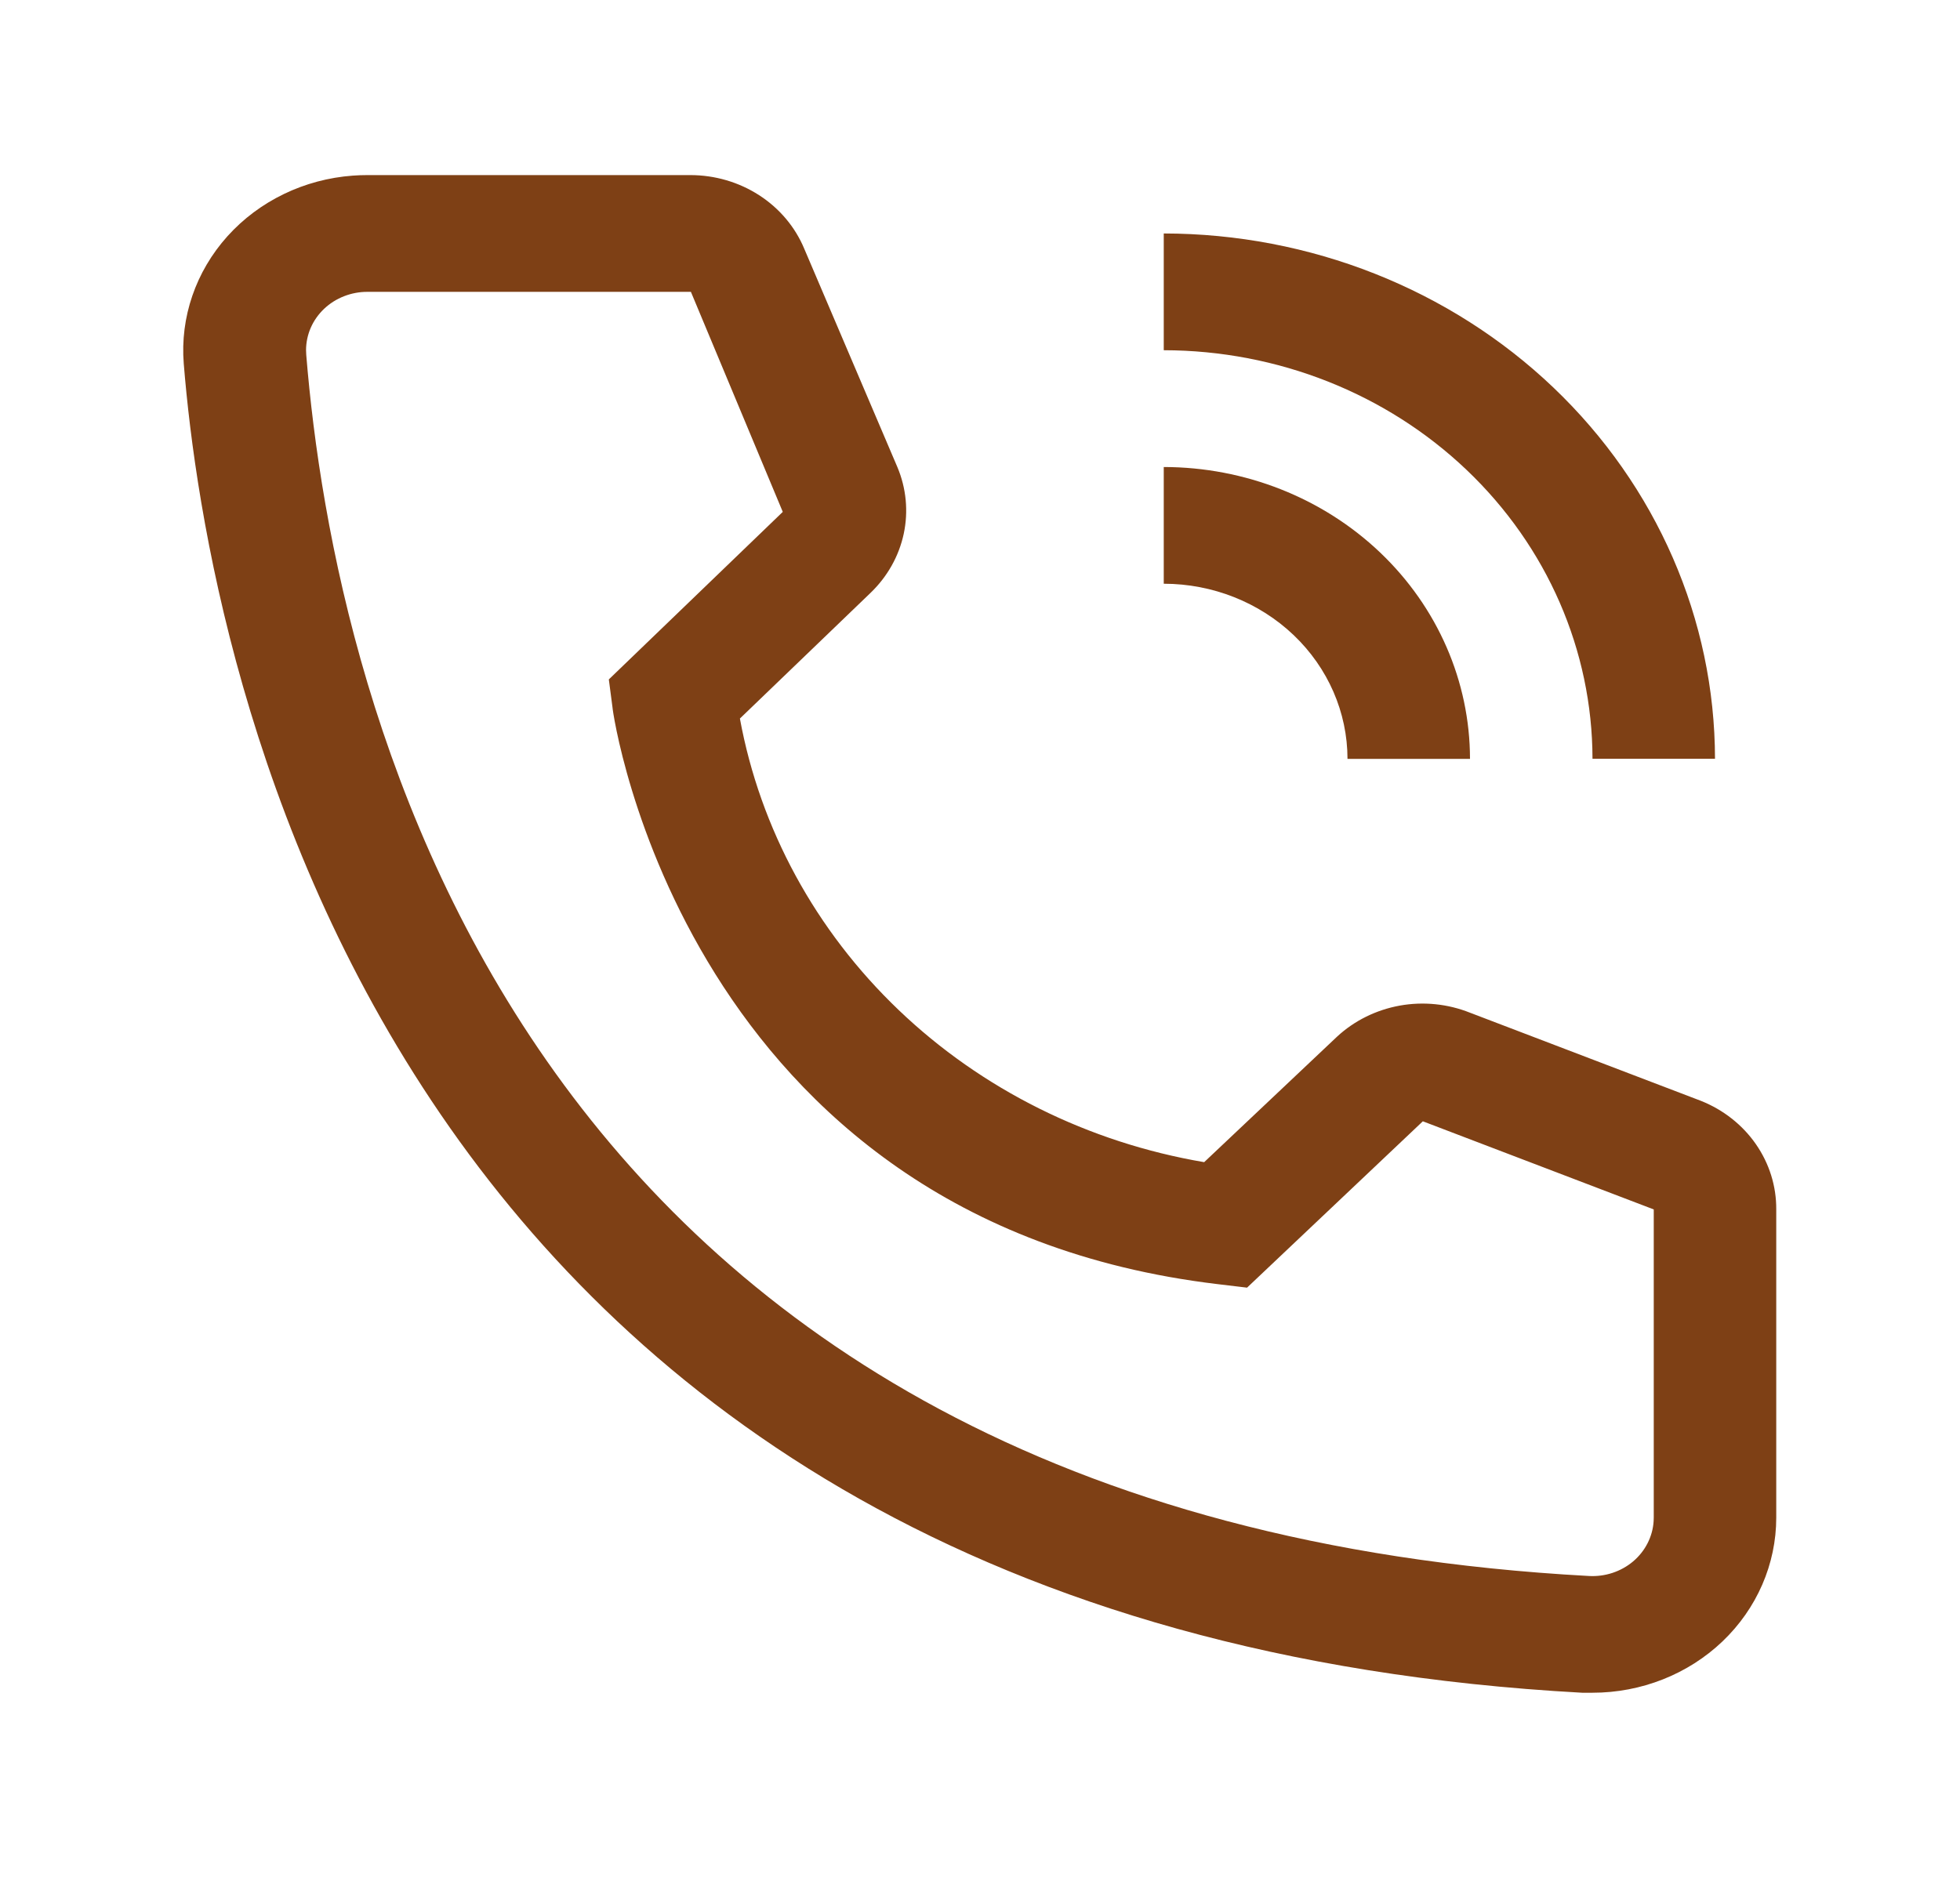
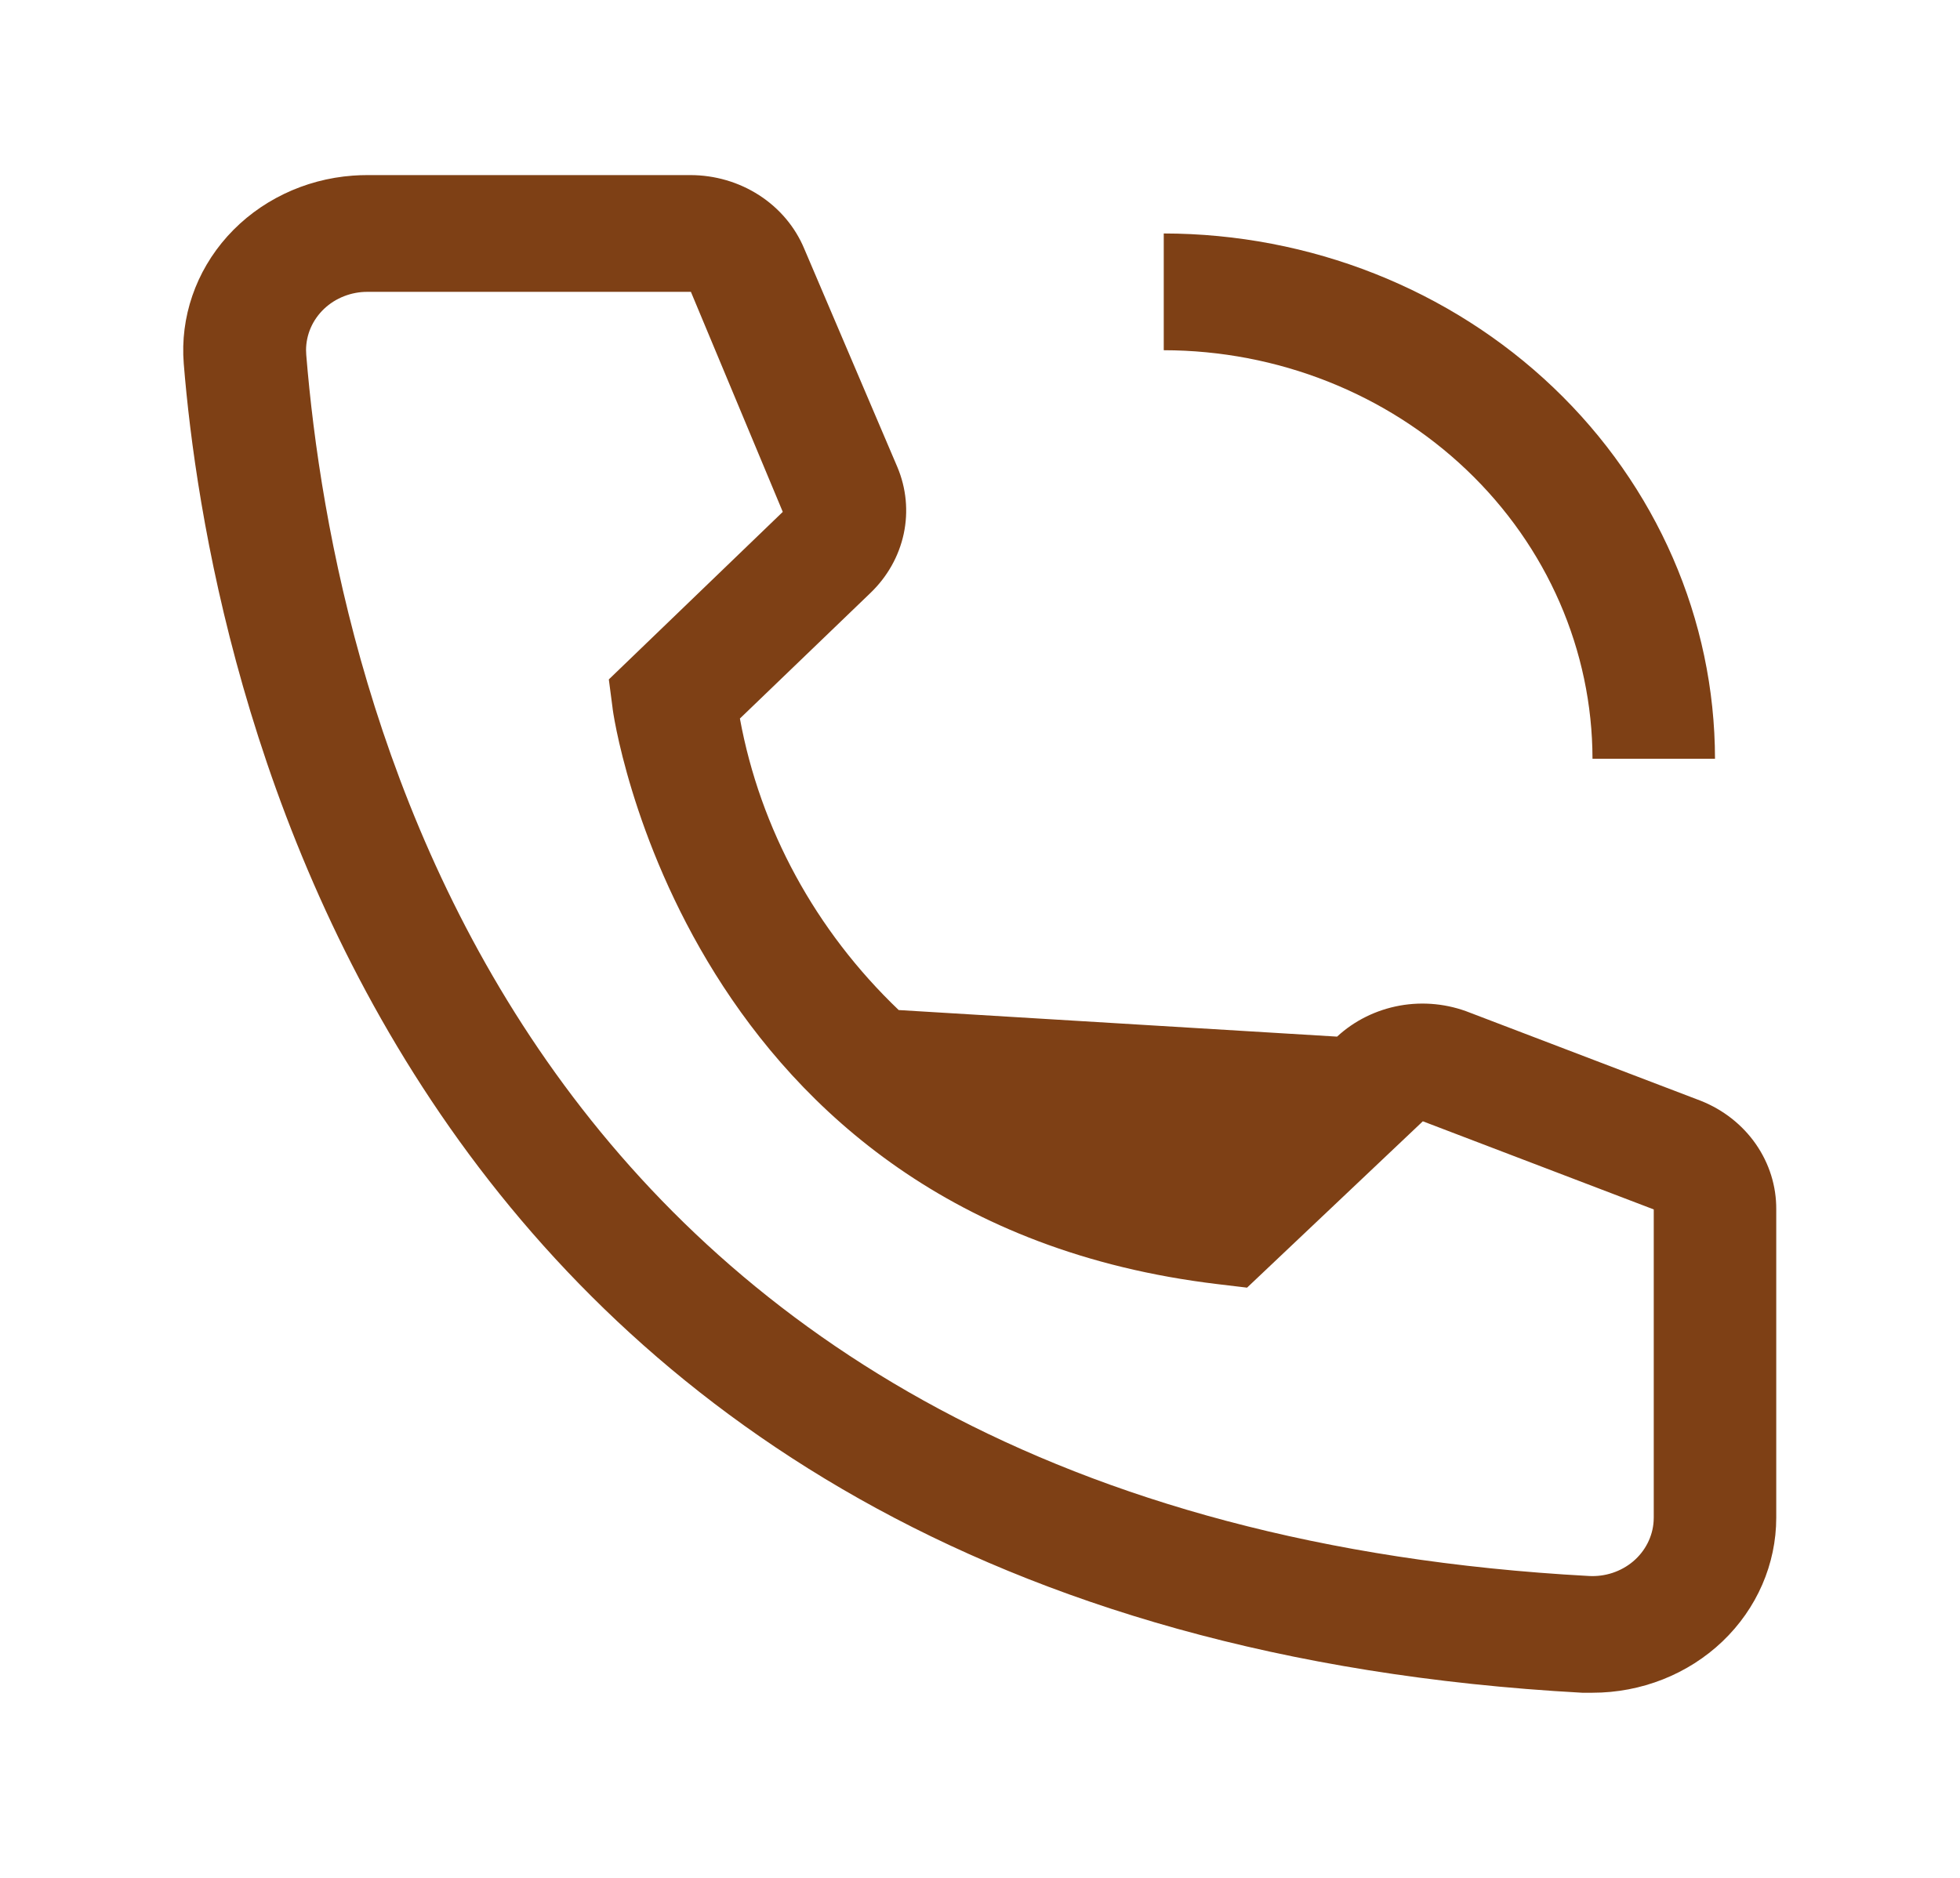
<svg xmlns="http://www.w3.org/2000/svg" width="48" height="46" viewBox="0 0 48 46" fill="none">
-   <path d="M36 18.589H33C32.999 17.451 32.524 16.361 31.681 15.557C30.837 14.753 29.693 14.3 28.5 14.299V11.44C30.488 11.442 32.395 12.196 33.801 13.536C35.207 14.876 35.998 16.693 36 18.589Z" fill="#7E4015" />
-   <path d="M42 18.587H39C38.996 15.934 37.889 13.39 35.92 11.514C33.952 9.638 31.284 8.582 28.5 8.579V5.719C32.079 5.723 35.511 7.08 38.041 9.492C40.572 11.905 41.996 15.176 42 18.587ZM39 41.465H38.745C9.27 39.849 5.085 16.142 4.5 8.907C4.409 7.773 4.794 6.651 5.57 5.787C6.347 4.923 7.452 4.389 8.641 4.302C8.76 4.293 8.88 4.289 9 4.289H16.905C17.506 4.289 18.093 4.46 18.59 4.781C19.088 5.102 19.473 5.559 19.695 6.091L21.975 11.438C22.195 11.958 22.249 12.528 22.132 13.077C22.014 13.626 21.73 14.13 21.315 14.527L18.12 17.601C18.617 20.305 19.975 22.798 22.009 24.742C24.042 26.686 26.654 27.987 29.49 28.468L32.745 25.393C33.167 25.002 33.701 24.738 34.28 24.633C34.859 24.529 35.457 24.59 36 24.807L41.655 26.966C42.205 27.185 42.674 27.555 43.002 28.028C43.331 28.502 43.504 29.058 43.5 29.626V37.175C43.5 38.313 43.026 39.404 42.182 40.209C41.338 41.013 40.194 41.465 39 41.465ZM9 7.149C8.803 7.148 8.608 7.185 8.426 7.256C8.243 7.327 8.078 7.432 7.938 7.564C7.798 7.697 7.687 7.854 7.611 8.027C7.535 8.201 7.496 8.387 7.495 8.574C7.495 8.614 7.497 8.654 7.5 8.693C8.19 17.158 12.615 37.175 38.91 38.605C39.307 38.628 39.697 38.499 39.995 38.248C40.292 37.996 40.473 37.642 40.497 37.264L40.5 37.175V29.626L34.845 27.467L30.54 31.542L29.82 31.456C16.77 29.898 15 17.458 15 17.329L14.91 16.643L19.17 12.539L16.92 7.149H9Z" fill="#7E4015" />
+   <path d="M42 18.587H39C38.996 15.934 37.889 13.39 35.92 11.514C33.952 9.638 31.284 8.582 28.5 8.579V5.719C32.079 5.723 35.511 7.08 38.041 9.492C40.572 11.905 41.996 15.176 42 18.587ZM39 41.465H38.745C9.27 39.849 5.085 16.142 4.5 8.907C4.409 7.773 4.794 6.651 5.57 5.787C6.347 4.923 7.452 4.389 8.641 4.302C8.76 4.293 8.88 4.289 9 4.289H16.905C17.506 4.289 18.093 4.46 18.59 4.781C19.088 5.102 19.473 5.559 19.695 6.091L21.975 11.438C22.195 11.958 22.249 12.528 22.132 13.077C22.014 13.626 21.73 14.13 21.315 14.527L18.12 17.601C18.617 20.305 19.975 22.798 22.009 24.742L32.745 25.393C33.167 25.002 33.701 24.738 34.28 24.633C34.859 24.529 35.457 24.59 36 24.807L41.655 26.966C42.205 27.185 42.674 27.555 43.002 28.028C43.331 28.502 43.504 29.058 43.5 29.626V37.175C43.5 38.313 43.026 39.404 42.182 40.209C41.338 41.013 40.194 41.465 39 41.465ZM9 7.149C8.803 7.148 8.608 7.185 8.426 7.256C8.243 7.327 8.078 7.432 7.938 7.564C7.798 7.697 7.687 7.854 7.611 8.027C7.535 8.201 7.496 8.387 7.495 8.574C7.495 8.614 7.497 8.654 7.5 8.693C8.19 17.158 12.615 37.175 38.91 38.605C39.307 38.628 39.697 38.499 39.995 38.248C40.292 37.996 40.473 37.642 40.497 37.264L40.5 37.175V29.626L34.845 27.467L30.54 31.542L29.82 31.456C16.77 29.898 15 17.458 15 17.329L14.91 16.643L19.17 12.539L16.92 7.149H9Z" fill="#7E4015" />
</svg>